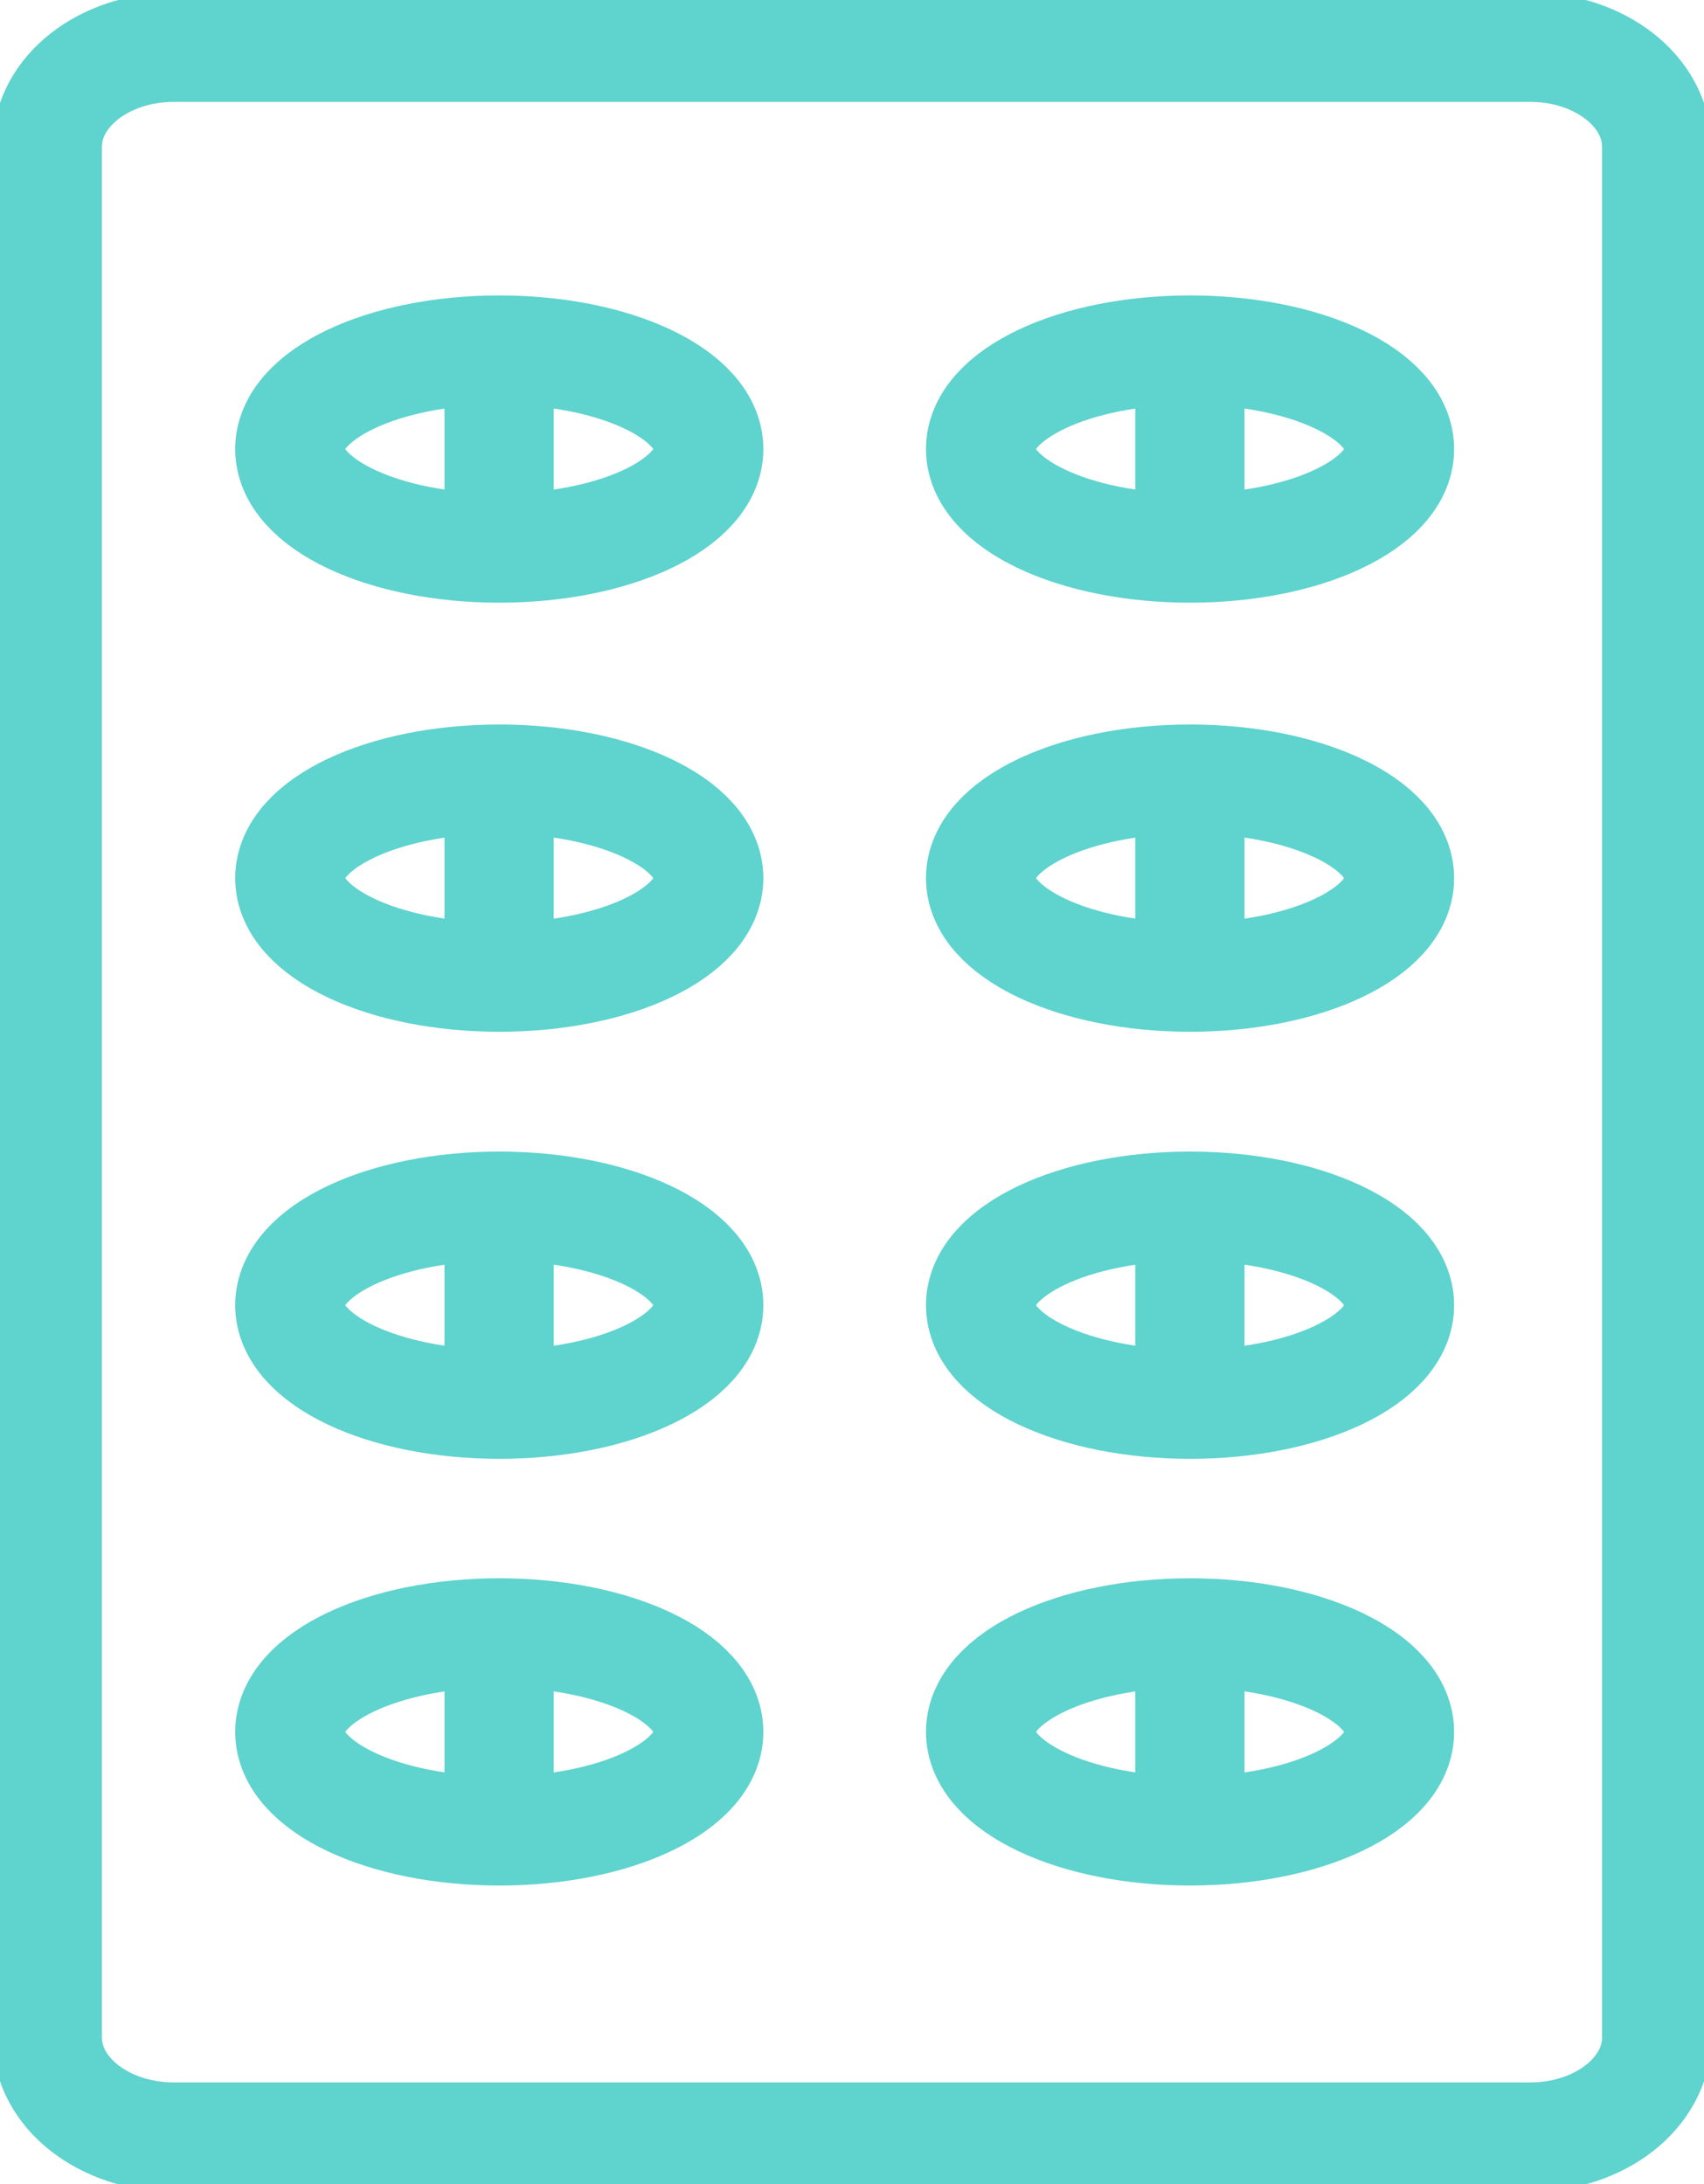
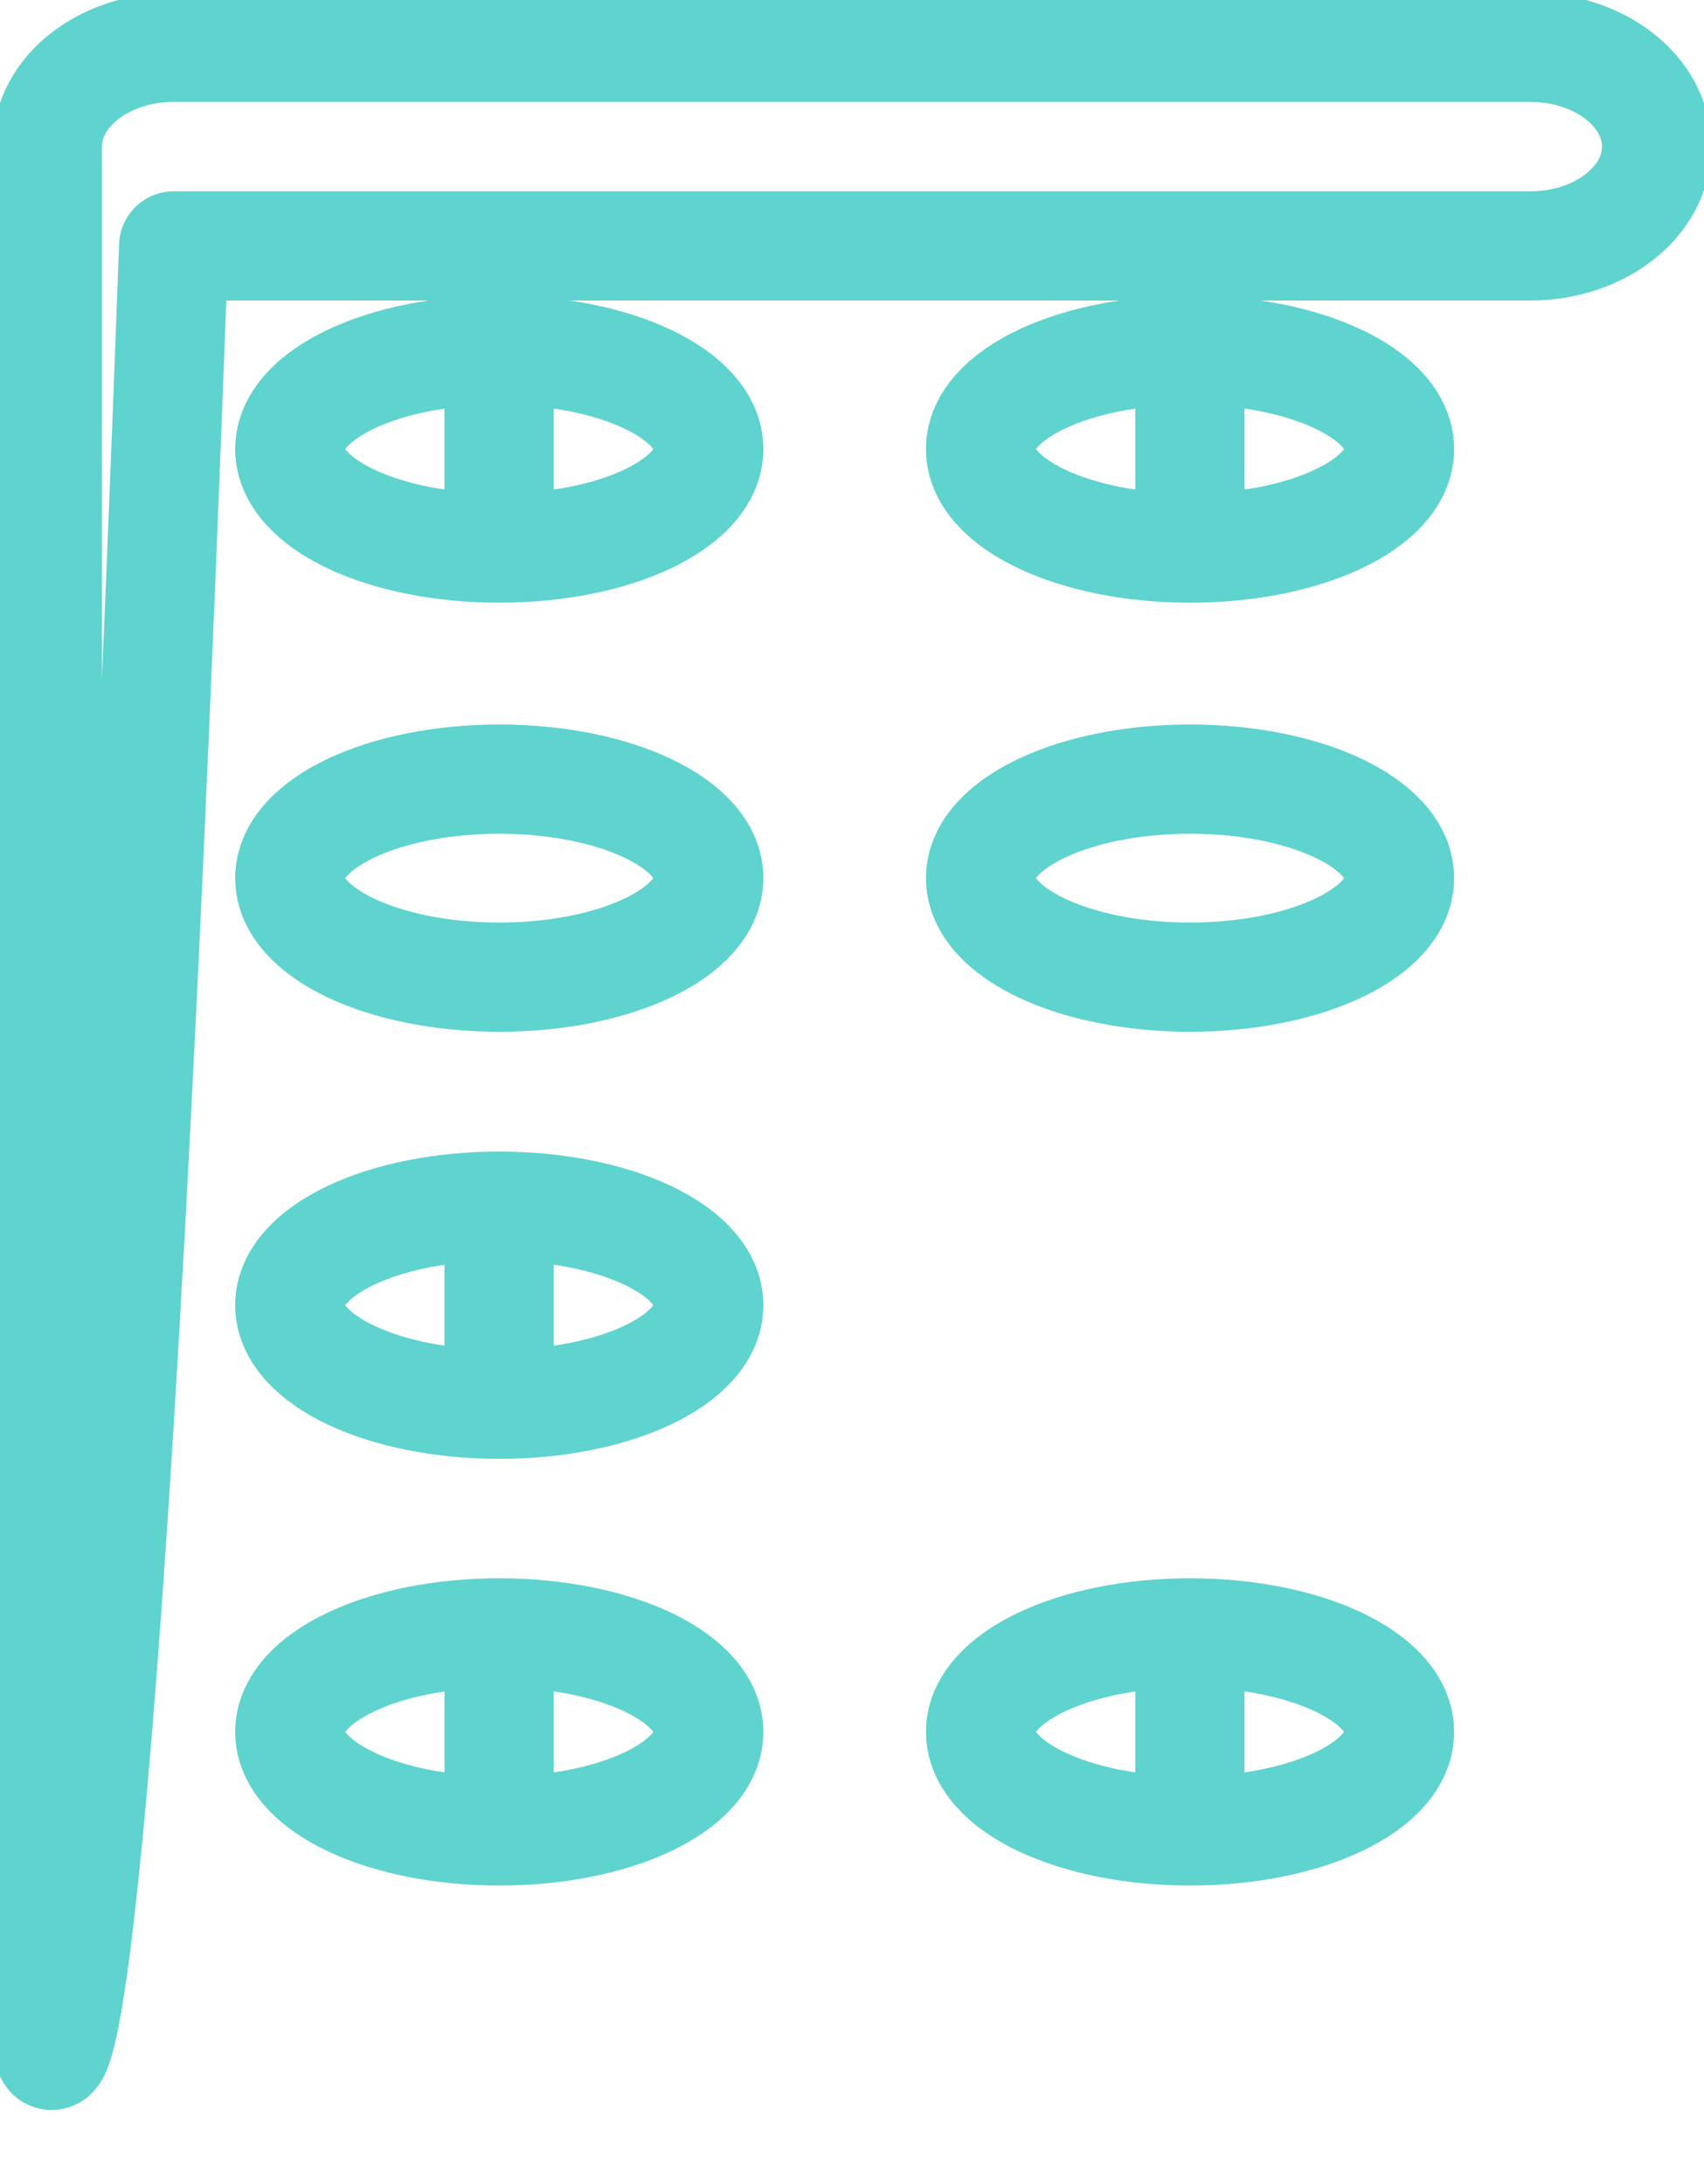
<svg xmlns="http://www.w3.org/2000/svg" id="Group_69" data-name="Group 69" width="46.795" height="60">
  <defs>
    <clipPath id="clip-path">
      <rect id="Rectangle_232" data-name="Rectangle 232" width="46.795" height="60" fill="none" stroke="#5fd3ce" stroke-width="3" />
    </clipPath>
  </defs>
  <g id="Group_48" data-name="Group 48" clip-path="url(#clip-path)">
    <ellipse id="Ellipse_3" data-name="Ellipse 3" cx="5.752" cy="2.72" rx="5.752" ry="2.72" transform="translate(7.959 9.615)" fill="none" stroke="#5fd3ce" stroke-linecap="round" stroke-linejoin="round" stroke-width="3" />
    <line id="Line_87" data-name="Line 87" y2="5.182" transform="translate(13.707 9.715)" fill="none" stroke="#5fd3ce" stroke-linecap="round" stroke-linejoin="round" stroke-width="3" />
    <ellipse id="Ellipse_4" data-name="Ellipse 4" cx="5.752" cy="2.72" rx="5.752" ry="2.72" transform="translate(7.959 21.401)" fill="none" stroke="#5fd3ce" stroke-linecap="round" stroke-linejoin="round" stroke-width="3" />
-     <line id="Line_88" data-name="Line 88" y2="5.182" transform="translate(13.707 21.501)" fill="none" stroke="#5fd3ce" stroke-linecap="round" stroke-linejoin="round" stroke-width="3" />
    <ellipse id="Ellipse_5" data-name="Ellipse 5" cx="5.752" cy="2.72" rx="5.752" ry="2.72" transform="translate(7.959 33.132)" fill="none" stroke="#5fd3ce" stroke-linecap="round" stroke-linejoin="round" stroke-width="3" />
    <line id="Line_89" data-name="Line 89" y2="5.182" transform="translate(13.707 33.232)" fill="none" stroke="#5fd3ce" stroke-linecap="round" stroke-linejoin="round" stroke-width="3" />
    <ellipse id="Ellipse_6" data-name="Ellipse 6" cx="5.752" cy="2.72" rx="5.752" ry="2.72" transform="translate(7.959 44.853)" fill="none" stroke="#5fd3ce" stroke-linecap="round" stroke-linejoin="round" stroke-width="3" />
    <line id="Line_90" data-name="Line 90" y2="5.182" transform="translate(13.707 44.953)" fill="none" stroke="#5fd3ce" stroke-linecap="round" stroke-linejoin="round" stroke-width="3" />
    <ellipse id="Ellipse_7" data-name="Ellipse 7" cx="5.752" cy="2.72" rx="5.752" ry="2.72" transform="translate(26.929 9.615)" fill="none" stroke="#5fd3ce" stroke-linecap="round" stroke-linejoin="round" stroke-width="3" />
    <line id="Line_91" data-name="Line 91" y2="5.182" transform="translate(32.677 9.715)" fill="none" stroke="#5fd3ce" stroke-linecap="round" stroke-linejoin="round" stroke-width="3" />
    <ellipse id="Ellipse_8" data-name="Ellipse 8" cx="5.752" cy="2.72" rx="5.752" ry="2.72" transform="translate(26.929 21.401)" fill="none" stroke="#5fd3ce" stroke-linecap="round" stroke-linejoin="round" stroke-width="3" />
-     <line id="Line_92" data-name="Line 92" y2="5.182" transform="translate(32.677 21.501)" fill="none" stroke="#5fd3ce" stroke-linecap="round" stroke-linejoin="round" stroke-width="3" />
-     <ellipse id="Ellipse_9" data-name="Ellipse 9" cx="5.752" cy="2.72" rx="5.752" ry="2.72" transform="translate(26.929 33.132)" fill="none" stroke="#5fd3ce" stroke-linecap="round" stroke-linejoin="round" stroke-width="3" />
-     <line id="Line_93" data-name="Line 93" y2="5.182" transform="translate(32.677 33.232)" fill="none" stroke="#5fd3ce" stroke-linecap="round" stroke-linejoin="round" stroke-width="3" />
    <ellipse id="Ellipse_10" data-name="Ellipse 10" cx="5.752" cy="2.72" rx="5.752" ry="2.72" transform="translate(26.929 44.853)" fill="none" stroke="#5fd3ce" stroke-linecap="round" stroke-linejoin="round" stroke-width="3" />
    <line id="Line_94" data-name="Line 94" y2="5.182" transform="translate(32.677 44.953)" fill="none" stroke="#5fd3ce" stroke-linecap="round" stroke-linejoin="round" stroke-width="3" />
-     <path id="Path_72" data-name="Path 72" d="M7.741,62.415V10.469c0-1.506,1.554-2.728,3.471-2.728H48.466c1.917,0,3.471,1.221,3.471,2.728V62.415c0,1.506-1.554,2.728-3.471,2.728H11.212C9.3,65.143,7.741,63.922,7.741,62.415Z" transform="translate(-6.442 -6.442)" fill="none" stroke="#5fd3ce" stroke-linecap="round" stroke-linejoin="round" stroke-width="3" />
+     <path id="Path_72" data-name="Path 72" d="M7.741,62.415V10.469c0-1.506,1.554-2.728,3.471-2.728H48.466c1.917,0,3.471,1.221,3.471,2.728c0,1.506-1.554,2.728-3.471,2.728H11.212C9.3,65.143,7.741,63.922,7.741,62.415Z" transform="translate(-6.442 -6.442)" fill="none" stroke="#5fd3ce" stroke-linecap="round" stroke-linejoin="round" stroke-width="3" />
  </g>
</svg>